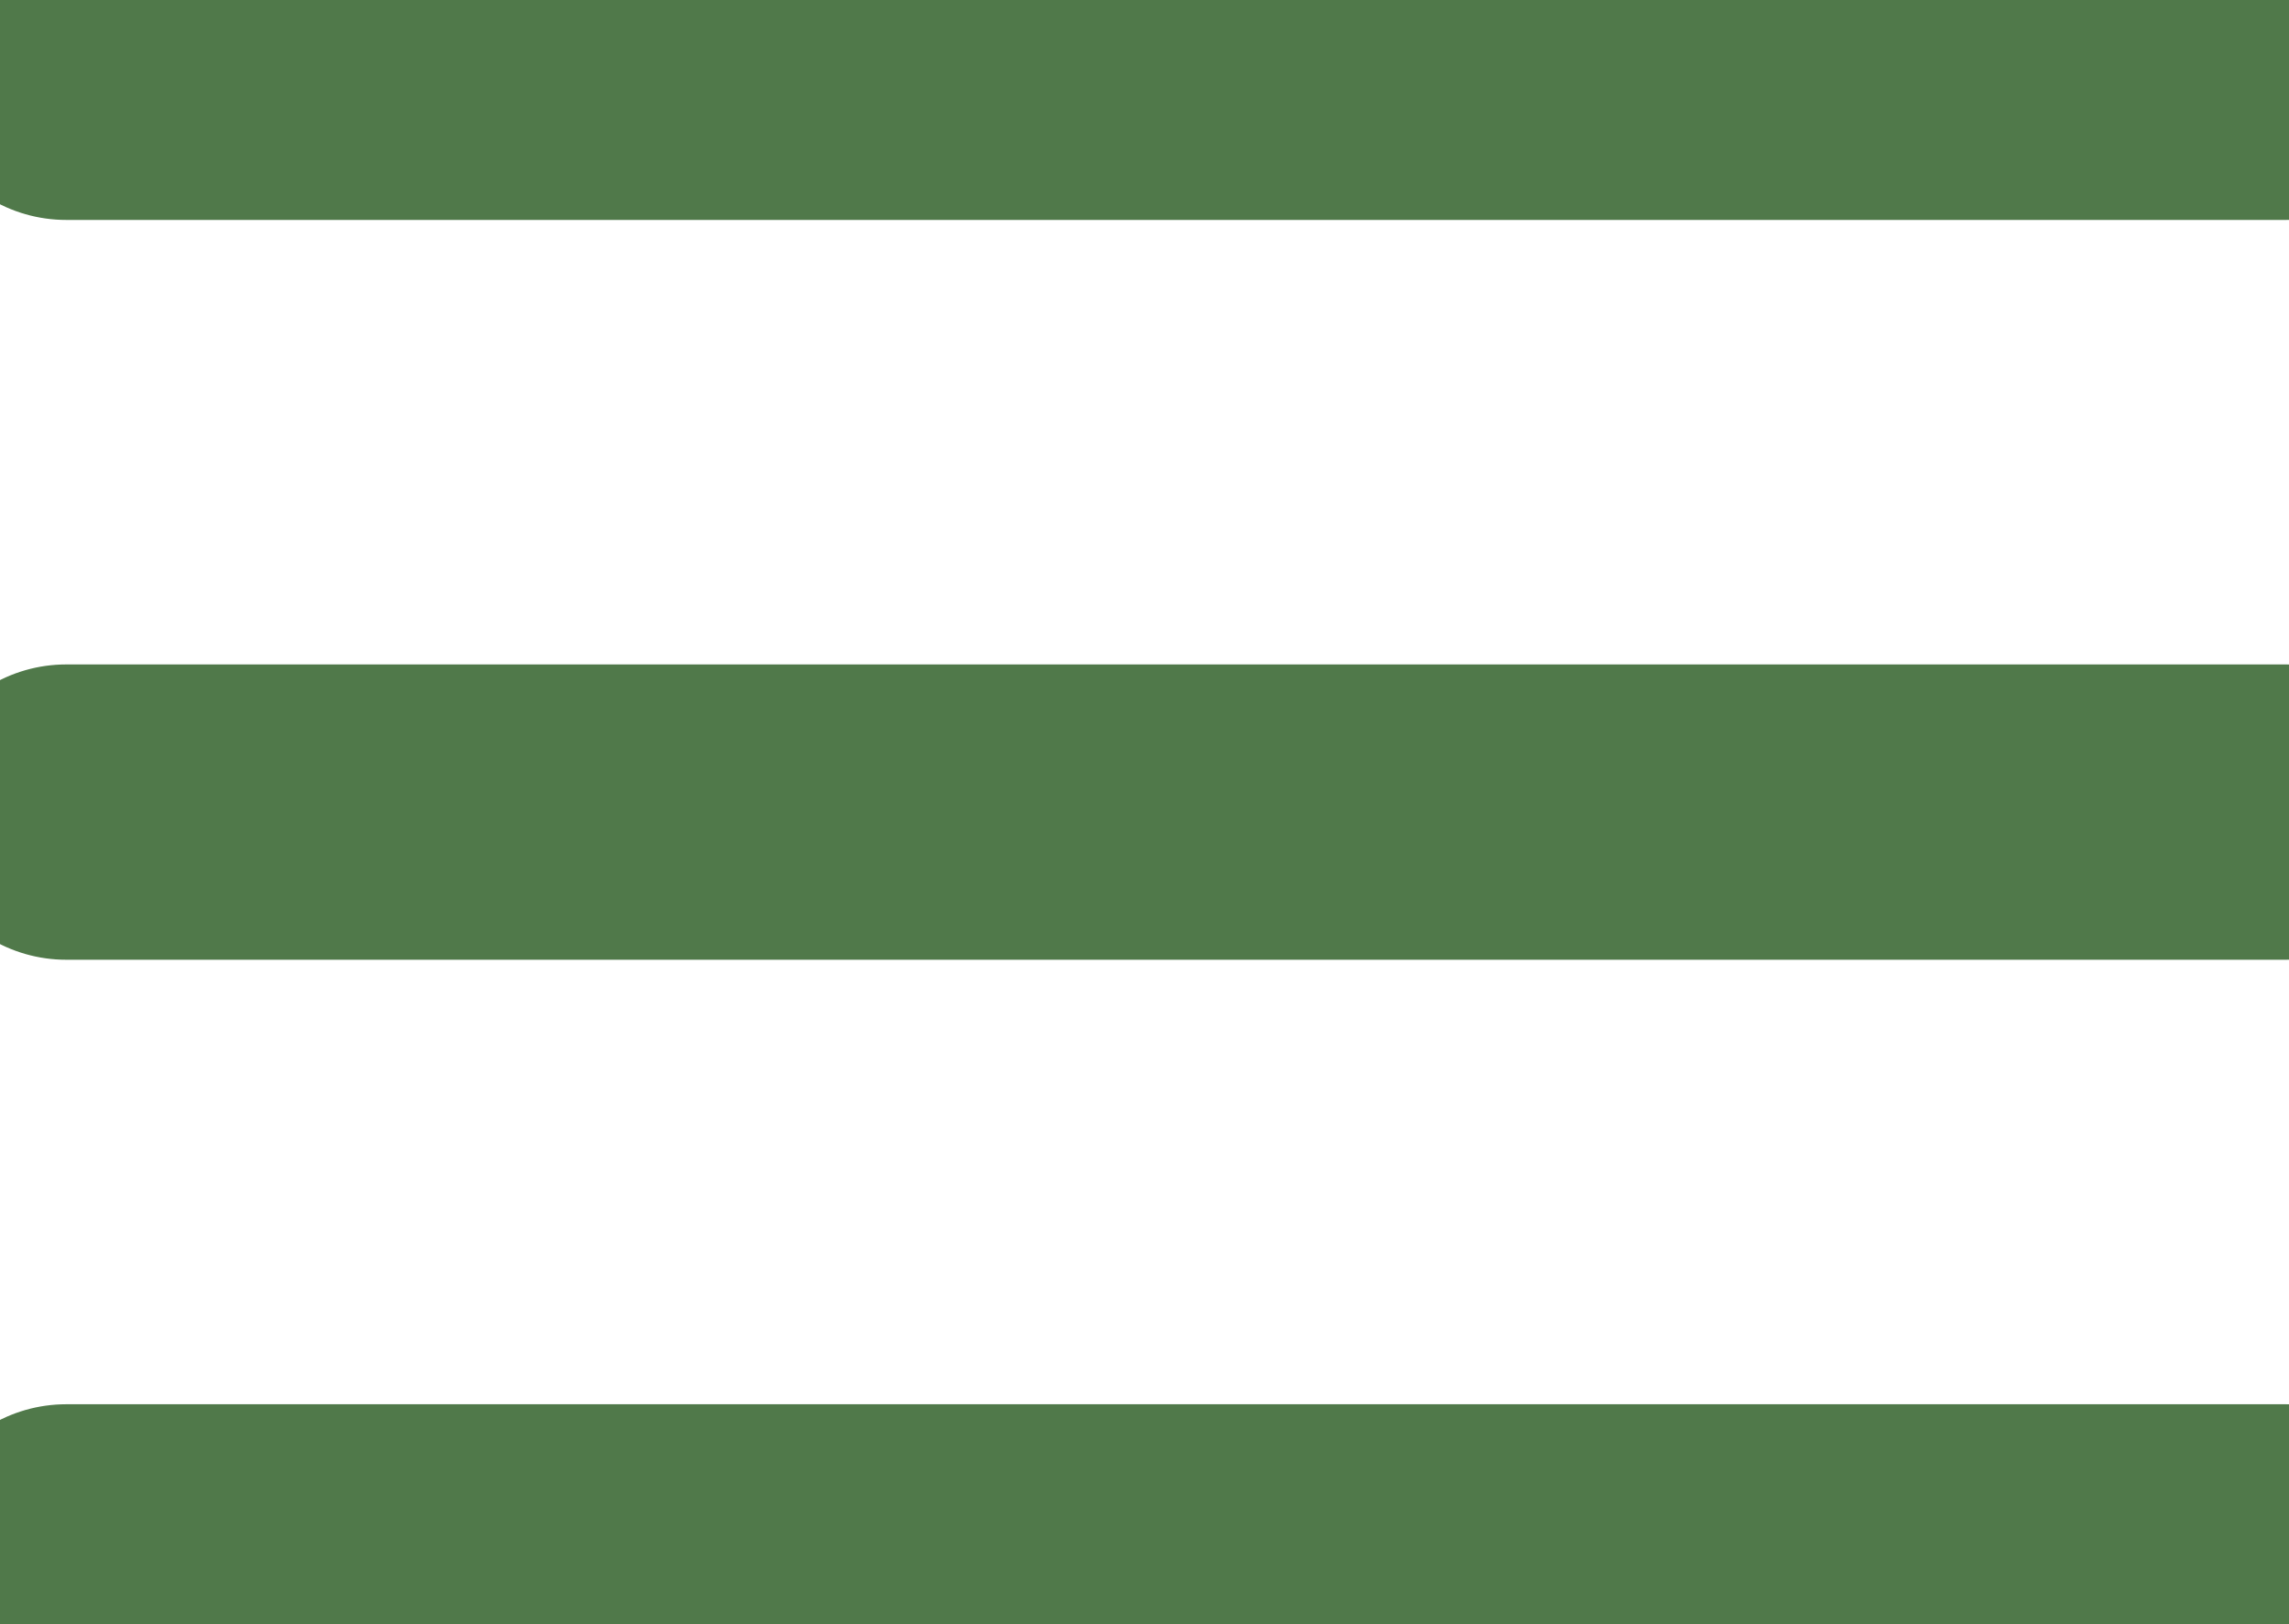
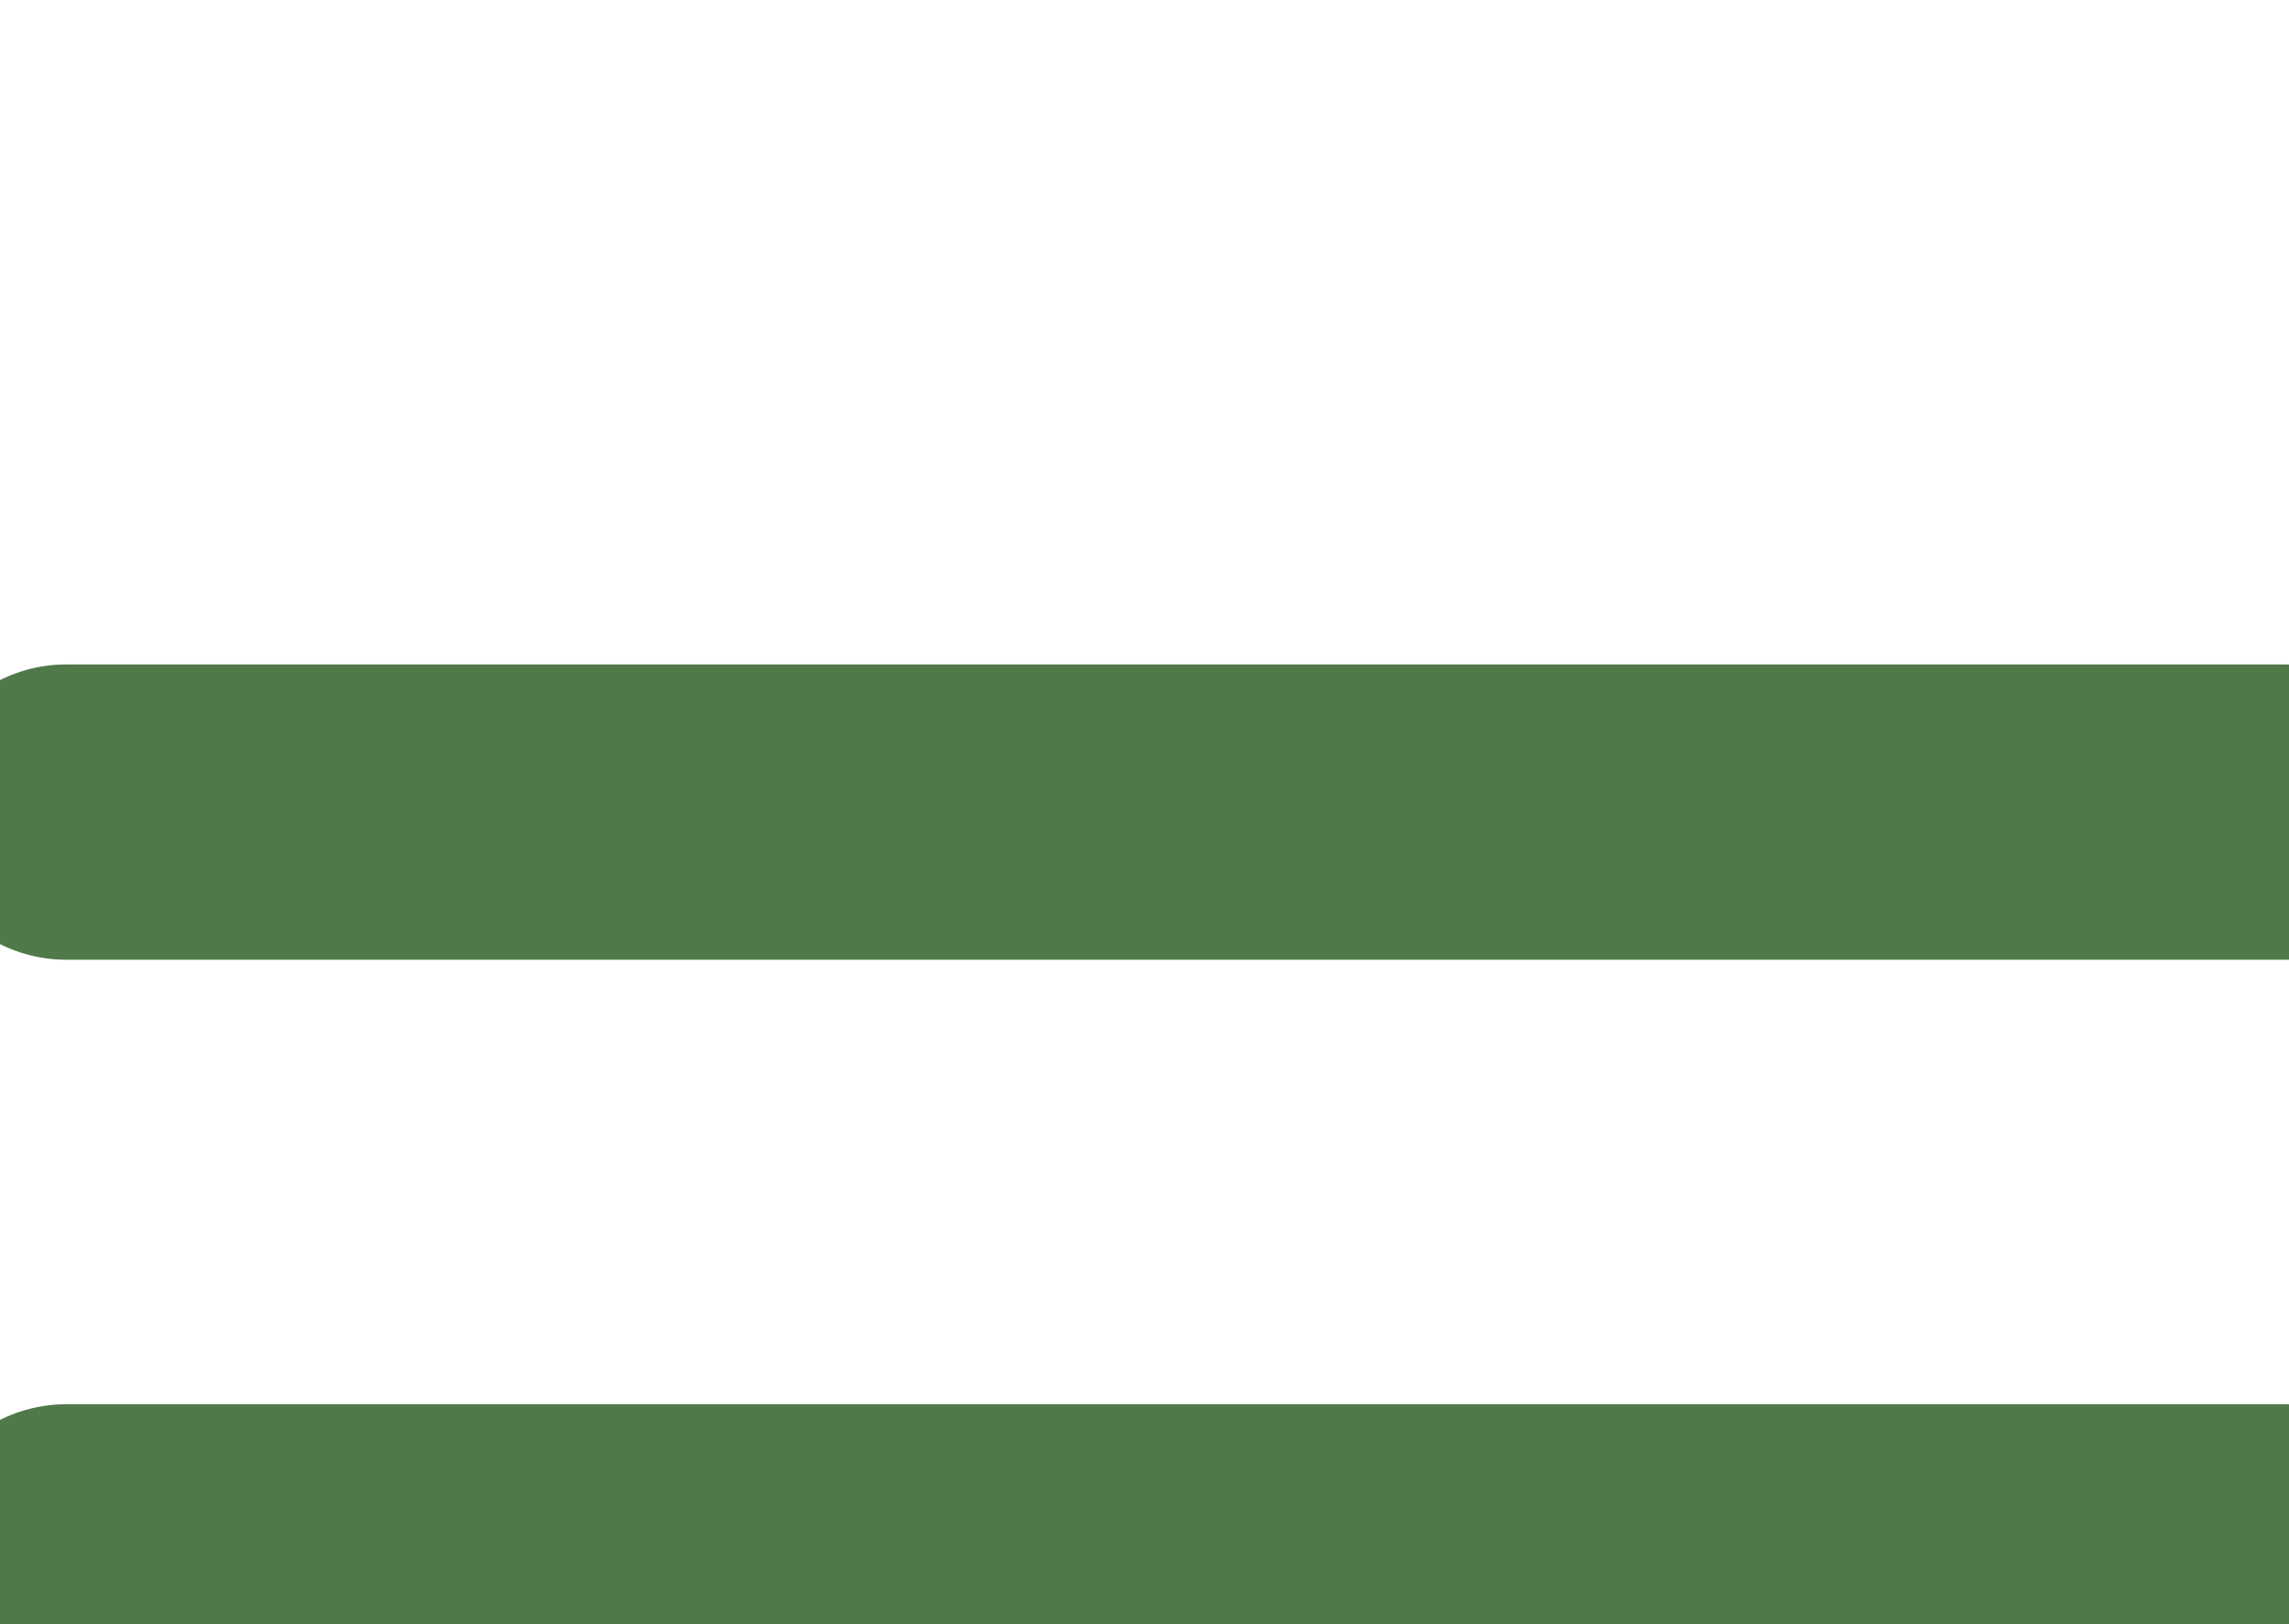
<svg xmlns="http://www.w3.org/2000/svg" width="31" height="22" viewBox="0 0 31 22" fill="none">
-   <path d="M0.896 0.979H30.959" stroke="#50794A" stroke-width="4" stroke-linecap="round" />
  <path d="M0.896 11H30.959" stroke="#50794A" stroke-width="4" stroke-linecap="round" />
  <path d="M0.896 21.021H30.959" stroke="#50794A" stroke-width="4" stroke-linecap="round" />
</svg>